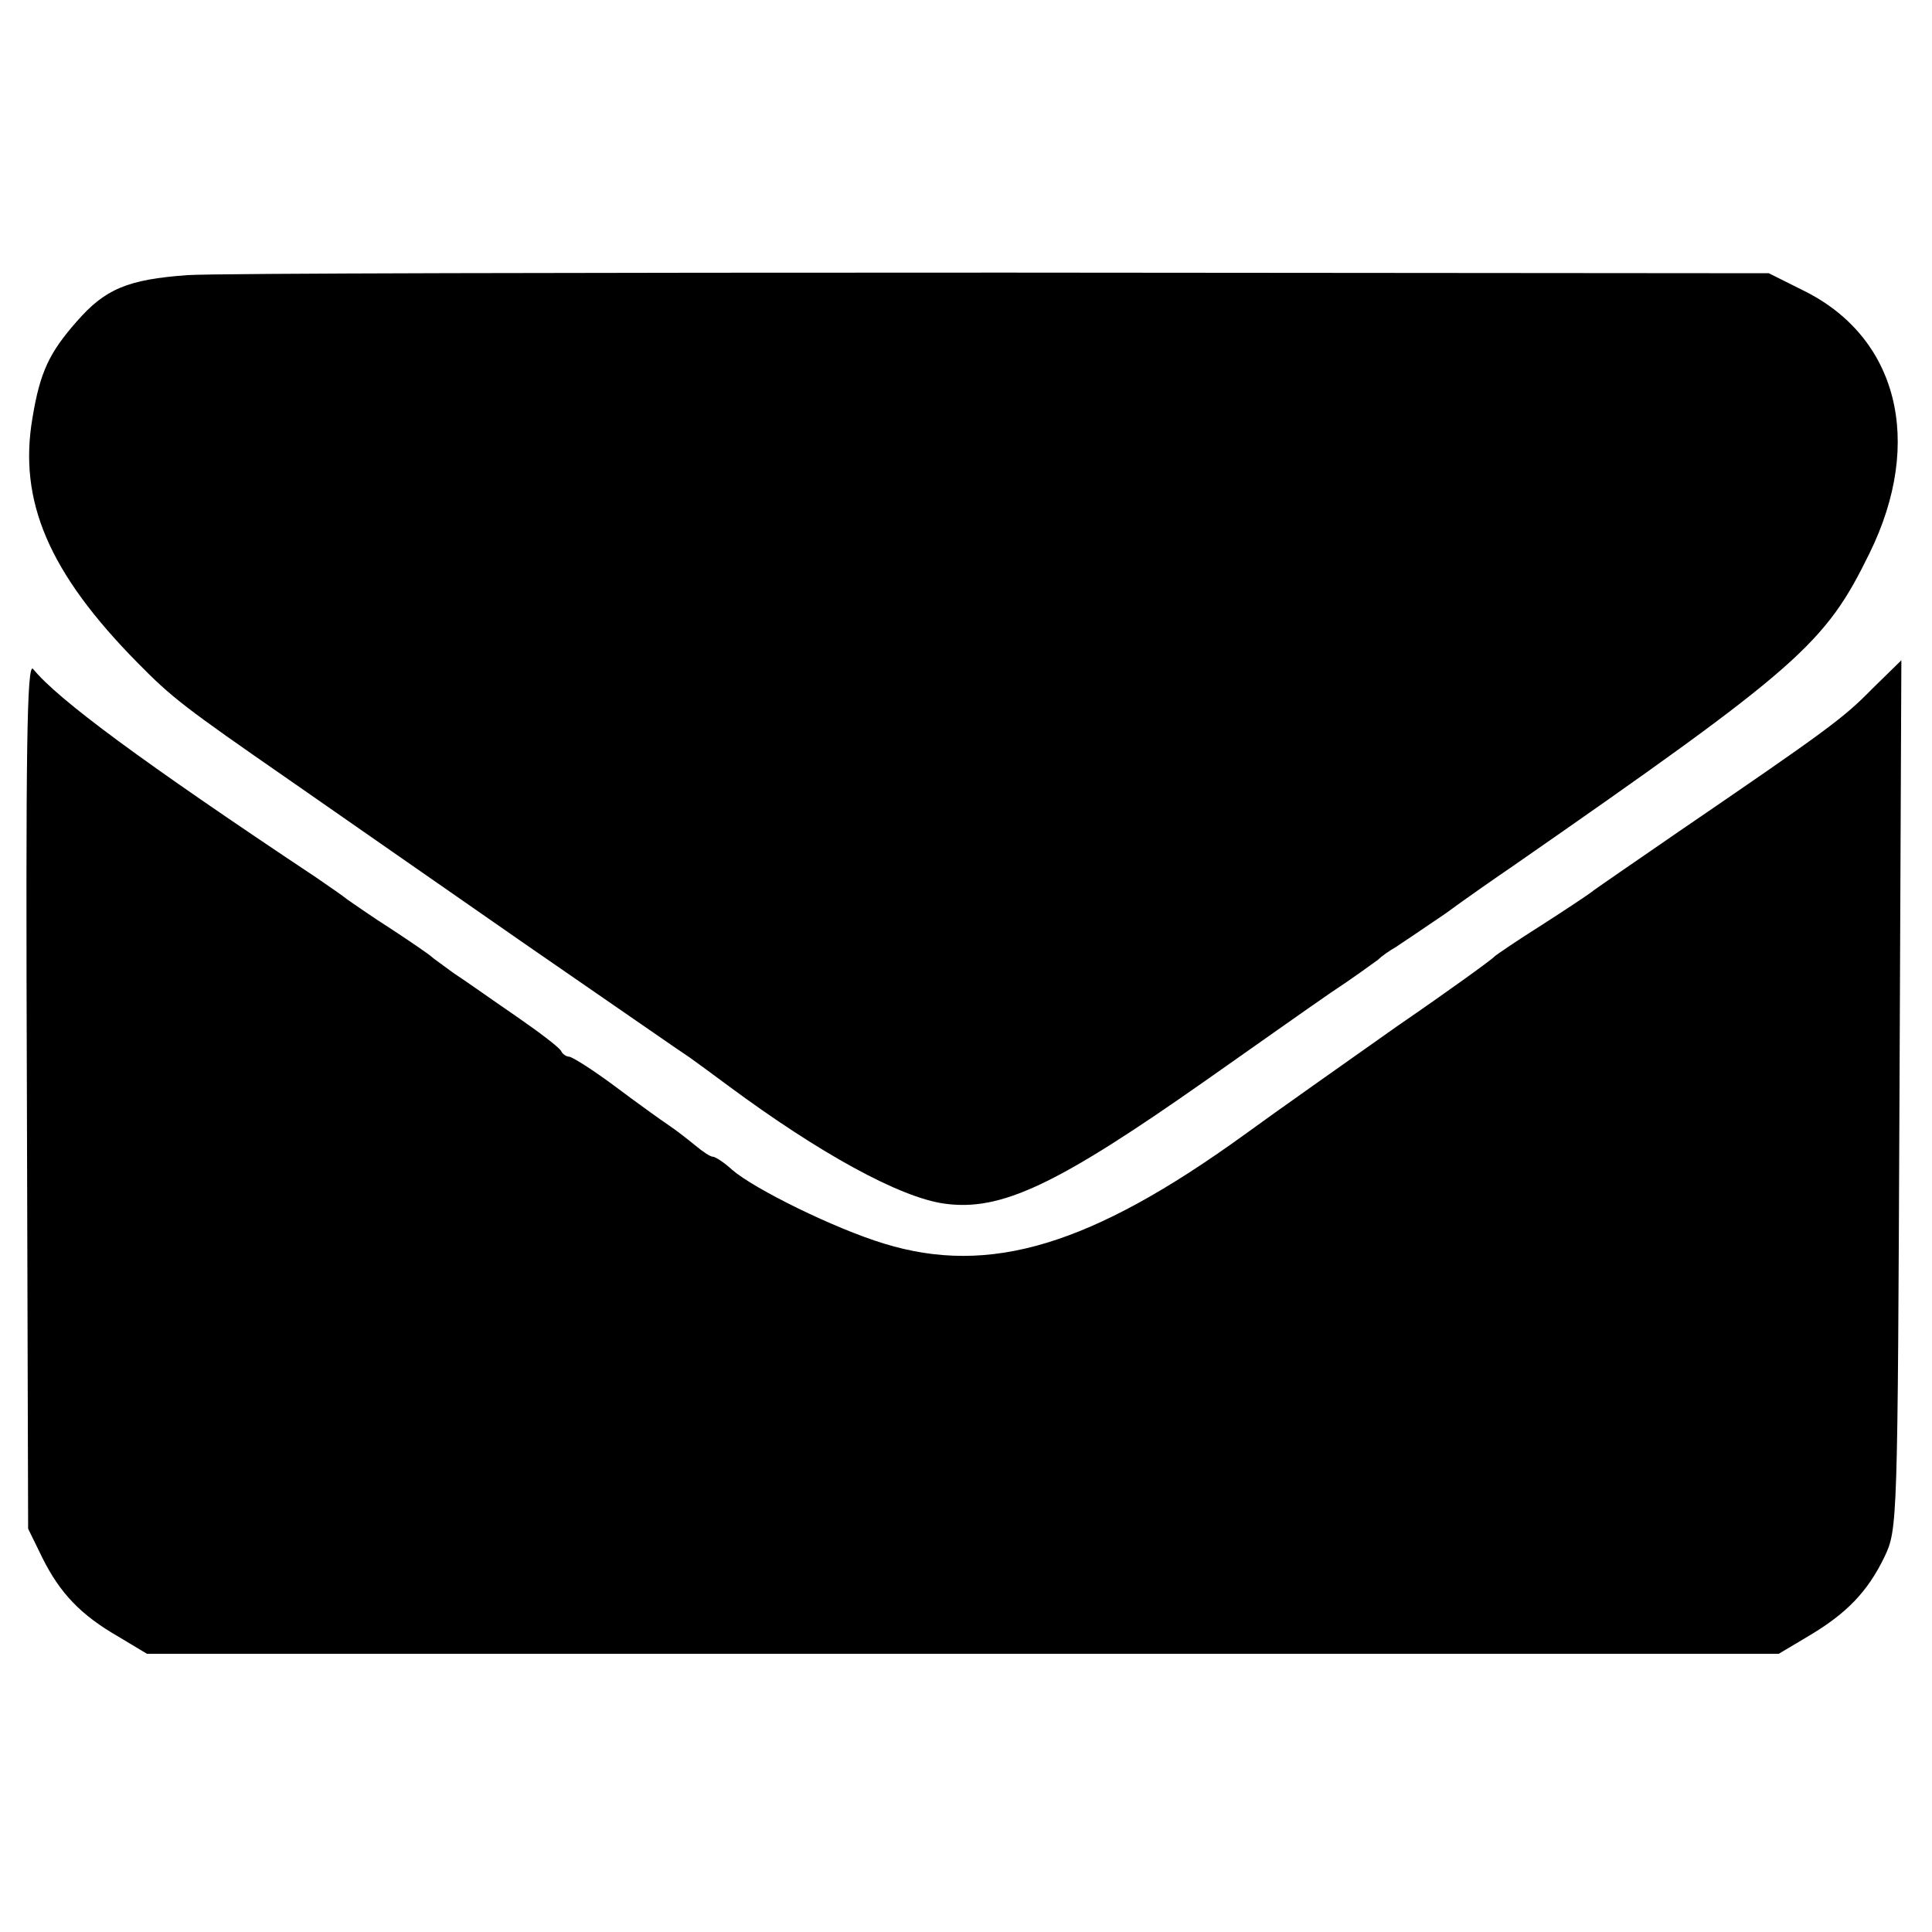
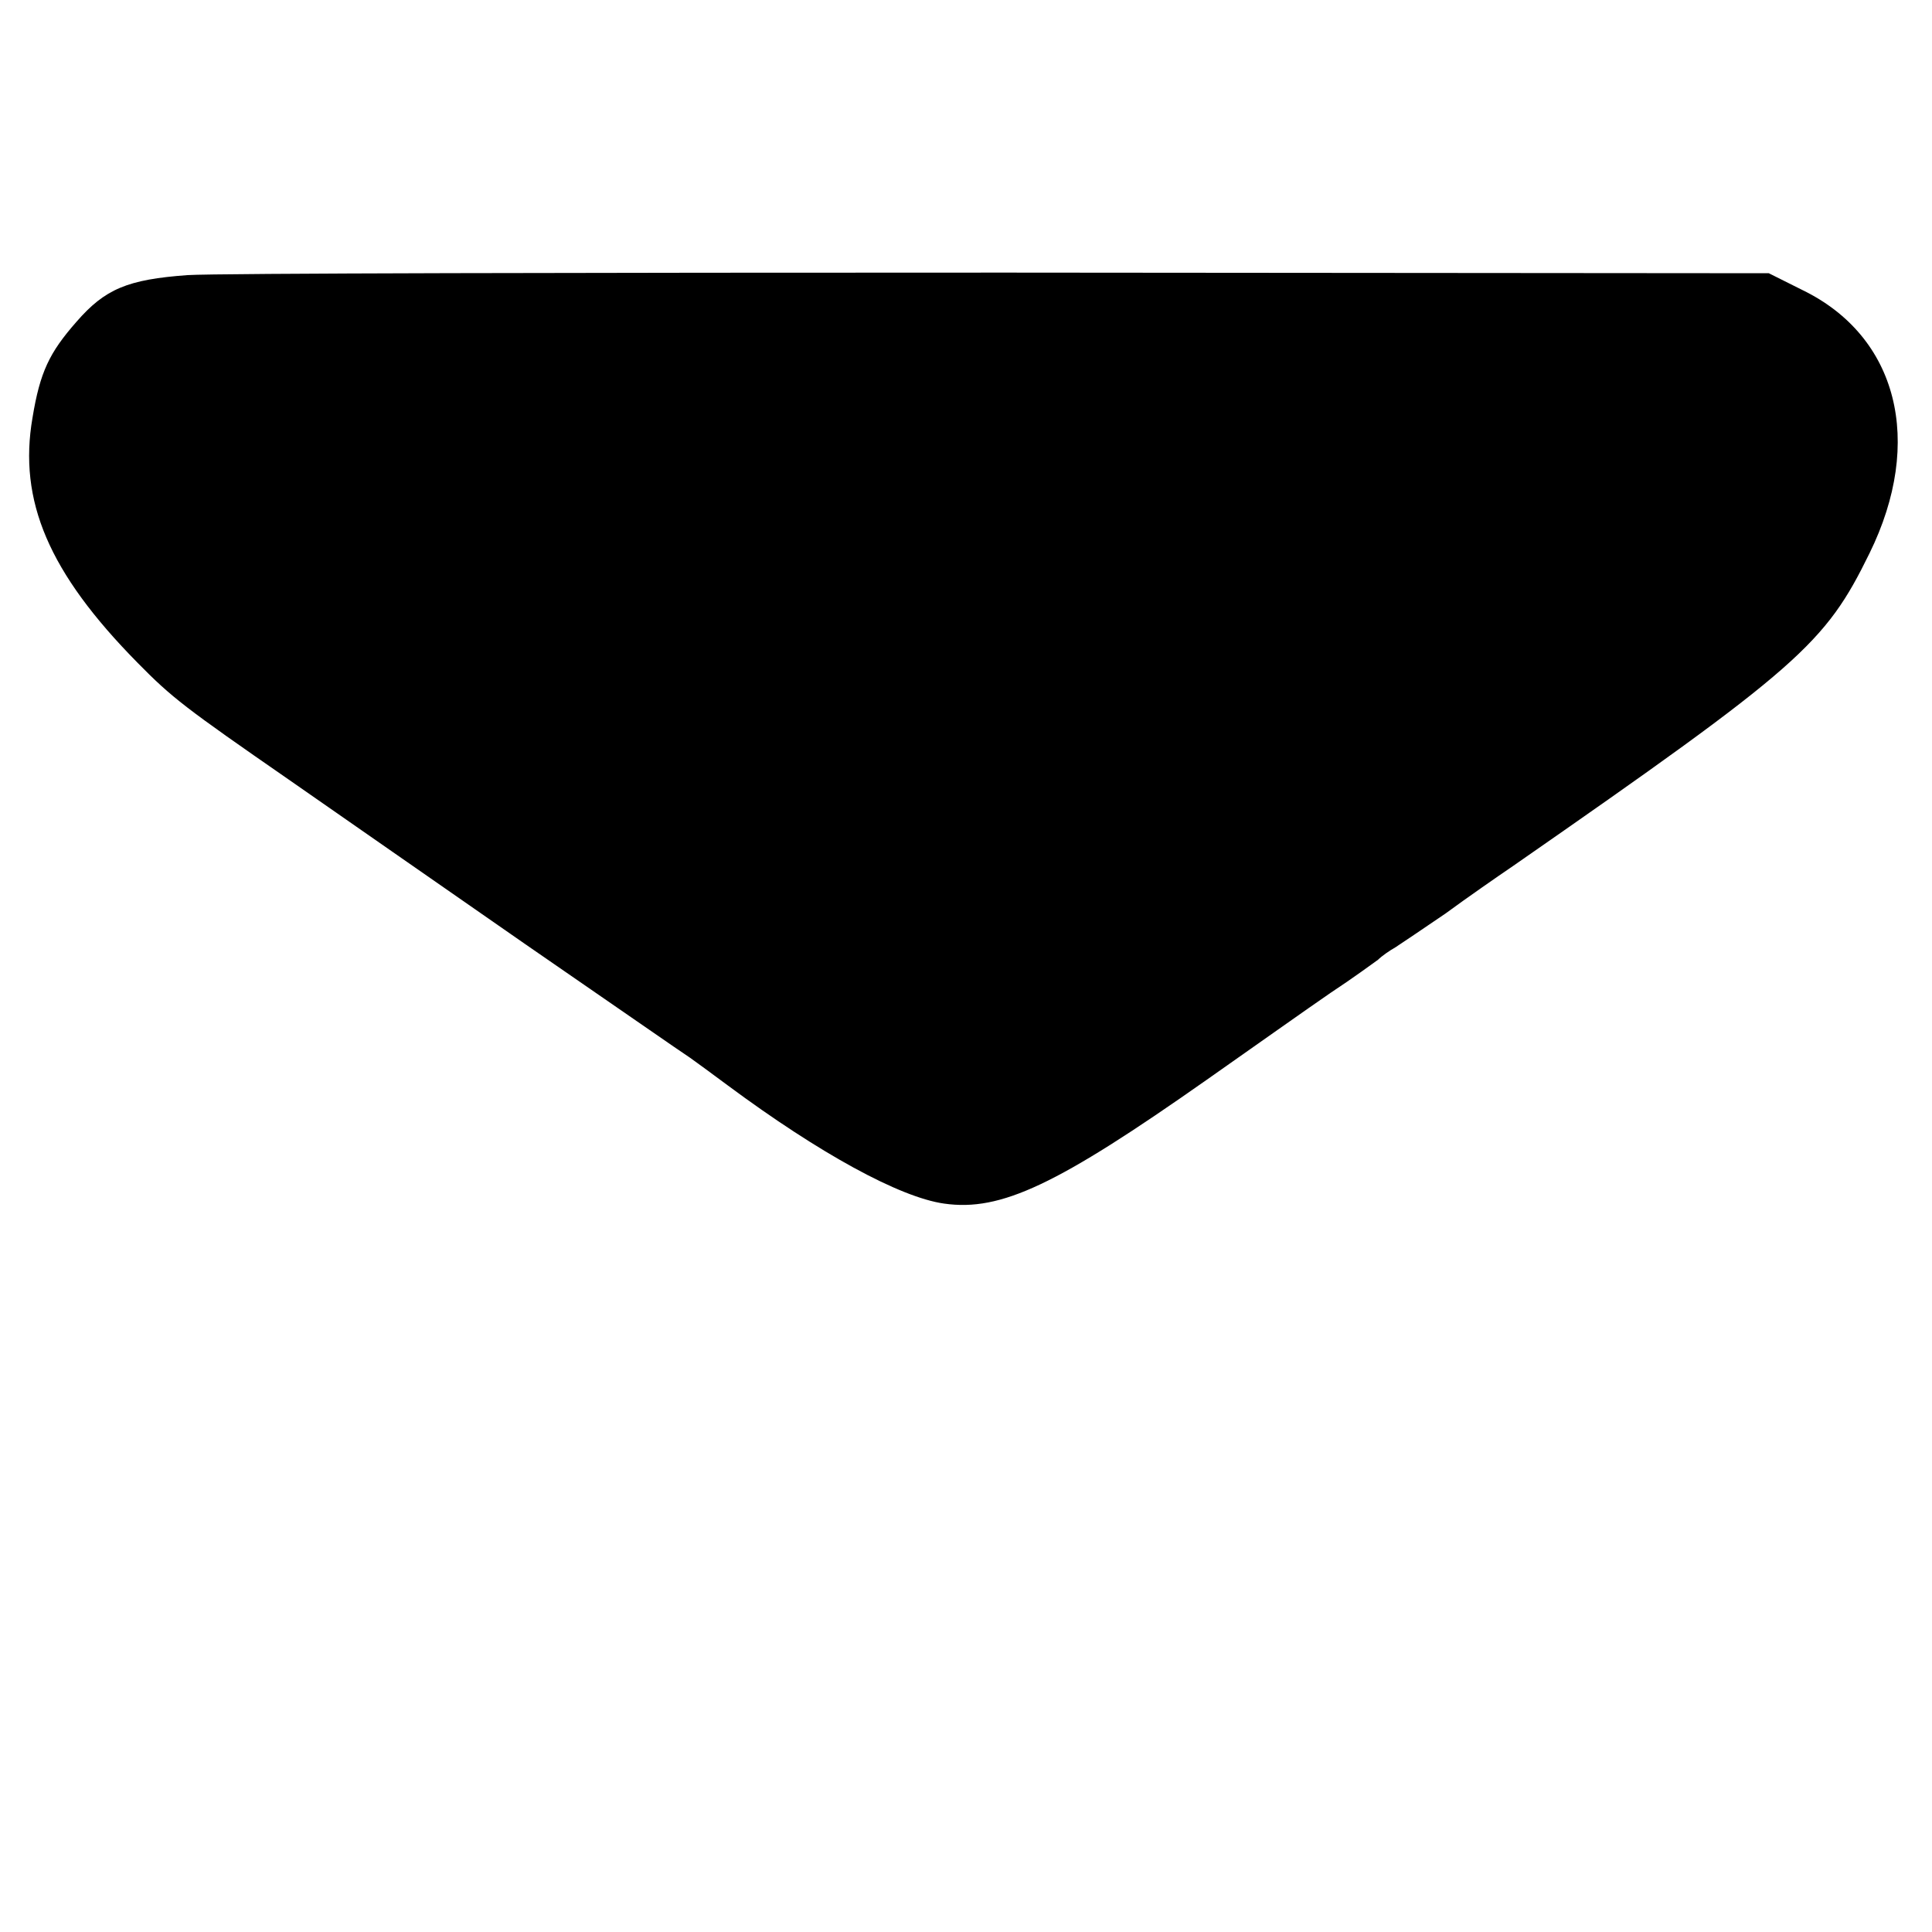
<svg xmlns="http://www.w3.org/2000/svg" version="1.0" width="309pt" height="309pt" viewBox="0 0 309 309" preserveAspectRatio="xMidYMid meet">
  <g transform="translate(0,309) scale(0.1,-0.1)" fill="#000000" stroke="none">
    <path d="M300 2650 c-96 -7 -132 -22 -178 -75 -43 -49 -58 -80 -70 -153 -23 -133 26 -248 168 -392 55 -56 76 -72 242 -187 73 -51 243 -169 378 -263 135 -93 253 -175 264 -182 10 -7 37 -27 60 -44 147 -109 275 -179 346 -189 91 -13 181 30 420 198 74 52 163 115 198 139 35 23 69 48 76 53 6 6 19 15 28 20 9 6 45 30 80 54 34 25 83 59 108 76 459 319 499 355 570 500 88 179 45 347 -107 421 l-54 27 -1222 1 c-672 0 -1260 -1 -1307 -4z" />
-     <path d="M43 1340 l2 -695 23 -47 c28 -56 61 -91 122 -126 l45 -27 1305 0 1305 0 47 28 c61 36 95 71 122 127 21 44 21 53 24 740 l3 694 -47 -46 c-46 -47 -72 -66 -309 -228 -71 -49 -134 -92 -140 -97 -5 -4 -41 -28 -80 -53 -38 -24 -72 -47 -75 -50 -3 -4 -72 -54 -155 -111 -82 -58 -193 -136 -245 -174 -245 -177 -407 -226 -576 -174 -79 24 -207 87 -243 118 -13 12 -27 21 -31 21 -4 0 -16 8 -28 18 -11 9 -30 24 -42 32 -12 8 -51 36 -87 63 -35 26 -68 47 -73 47 -4 0 -10 4 -12 8 -1 5 -34 30 -73 57 -38 26 -83 58 -100 69 -16 12 -32 23 -35 26 -3 3 -32 23 -64 44 -33 21 -64 43 -70 47 -6 5 -29 21 -51 36 -278 185 -412 284 -452 333 -10 12 -12 -126 -10 -680z" />
  </g>
</svg>